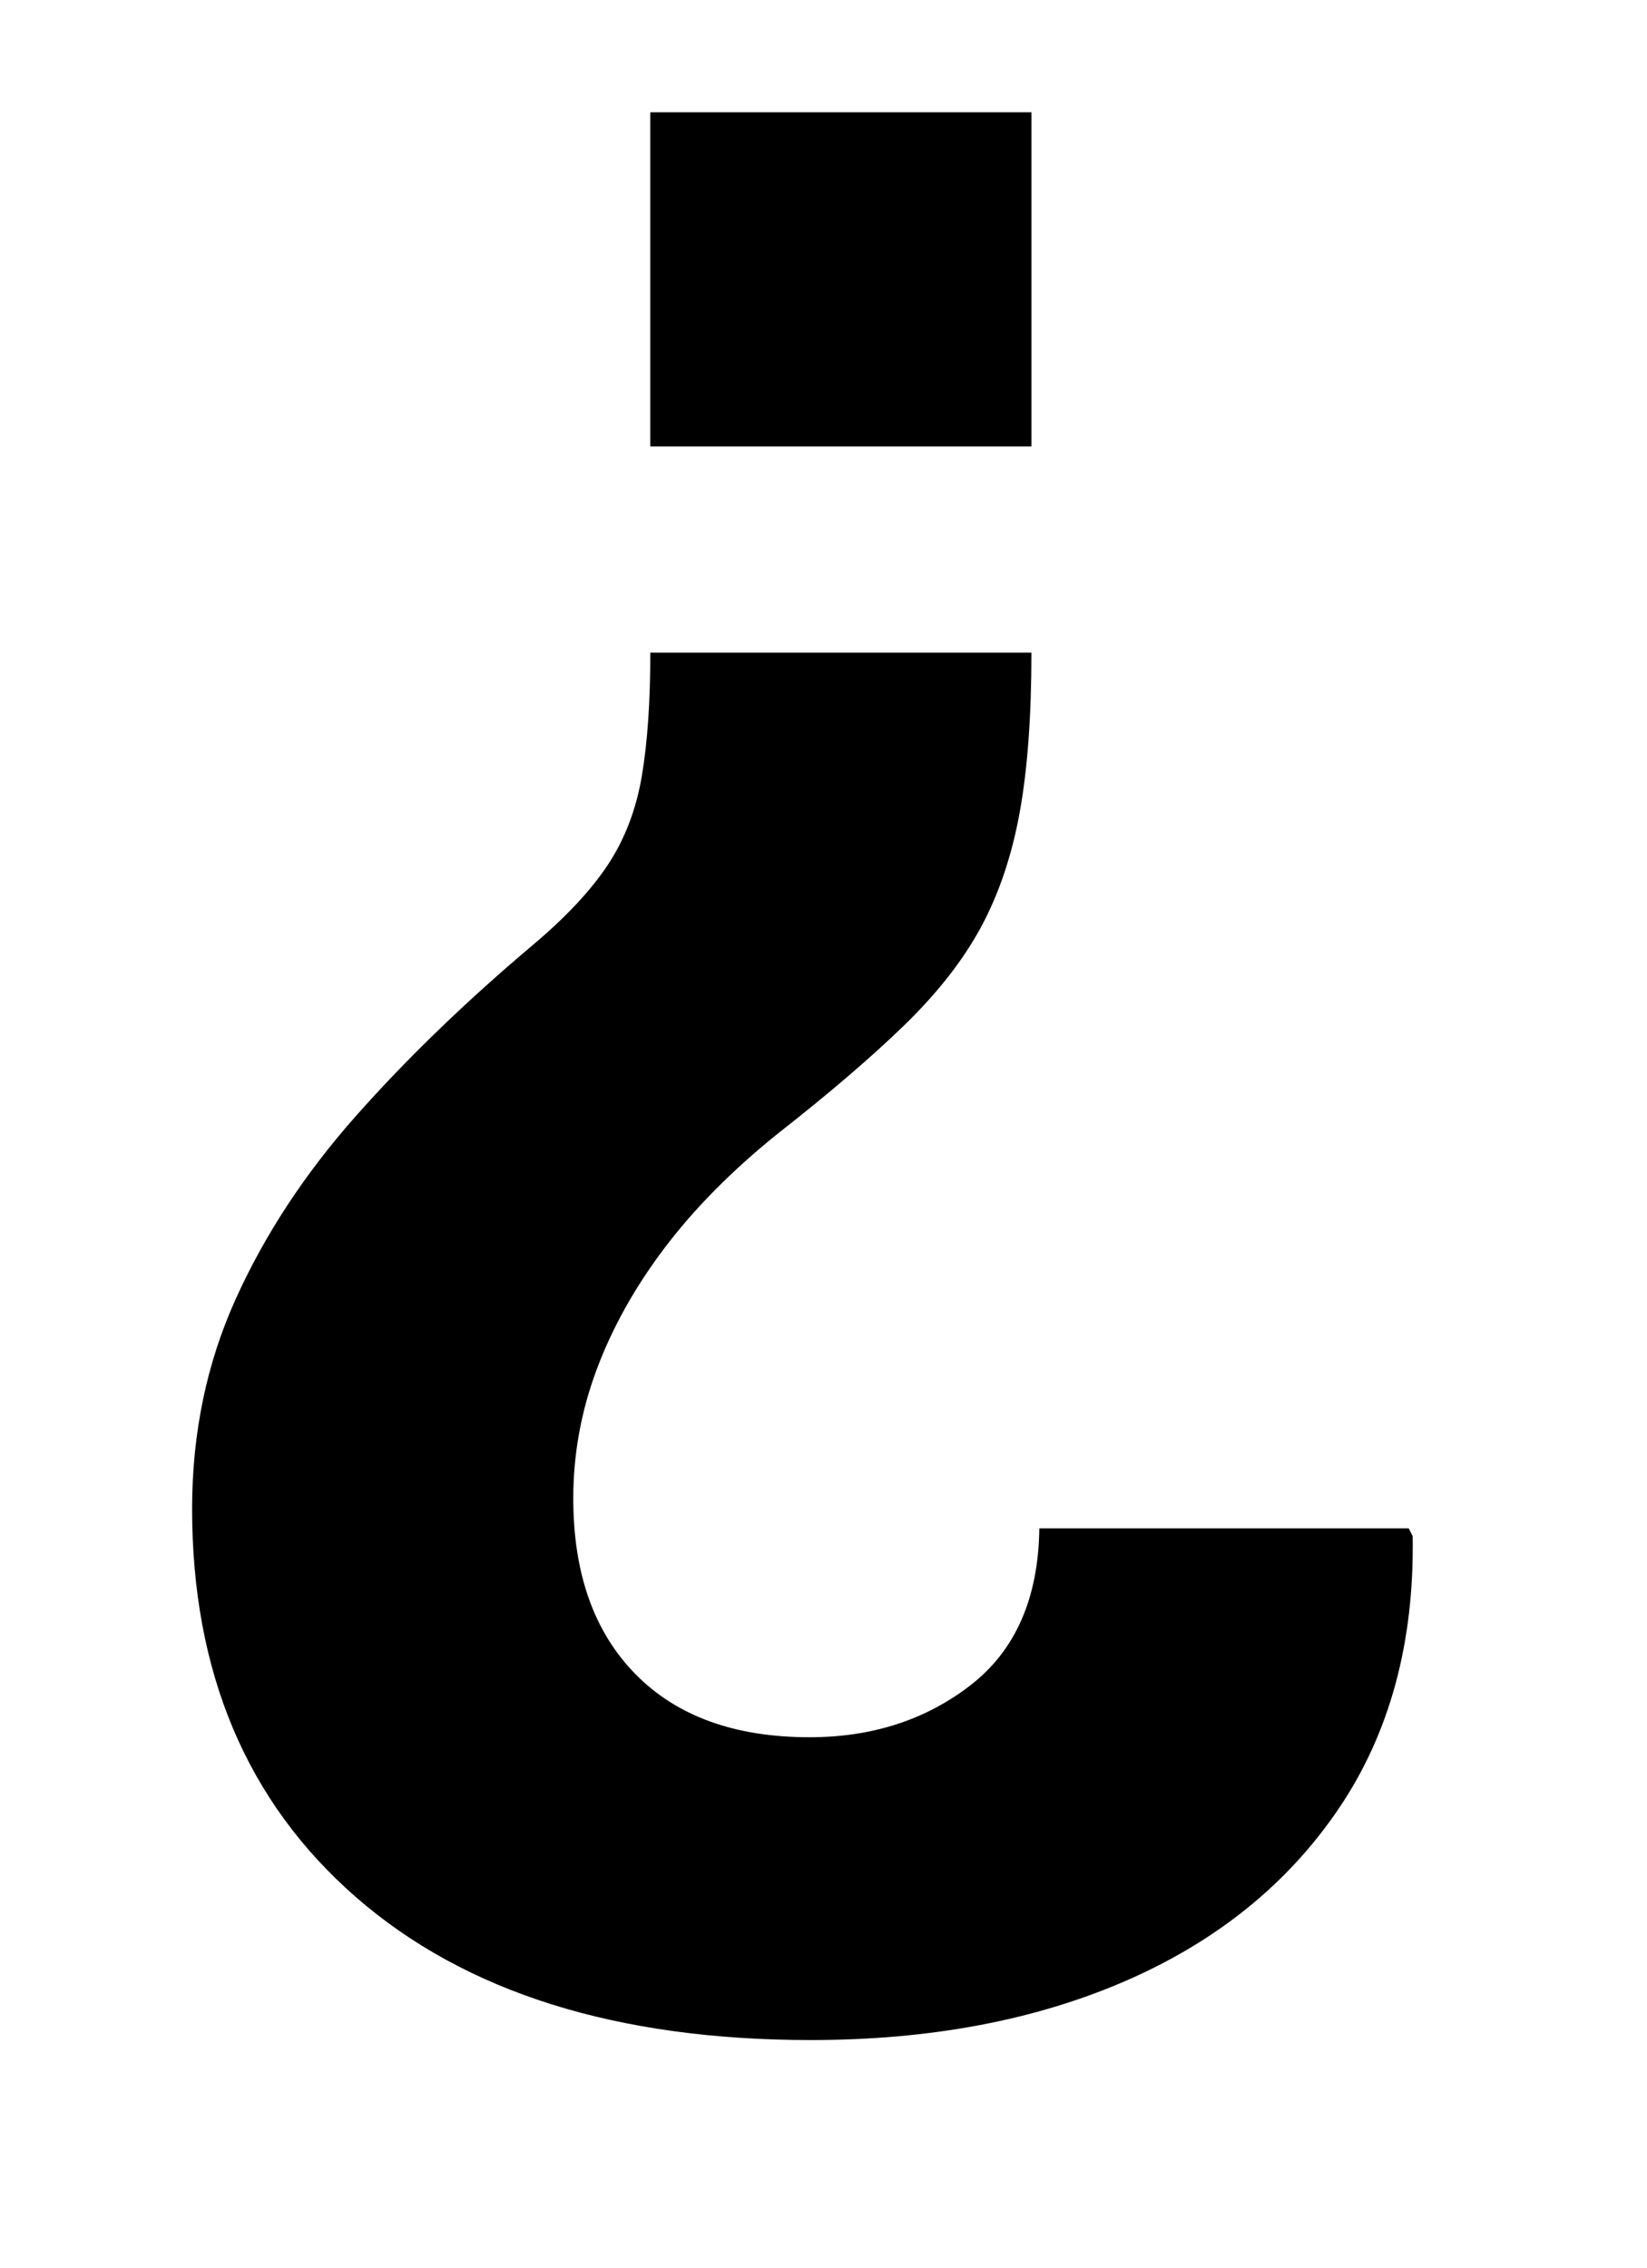
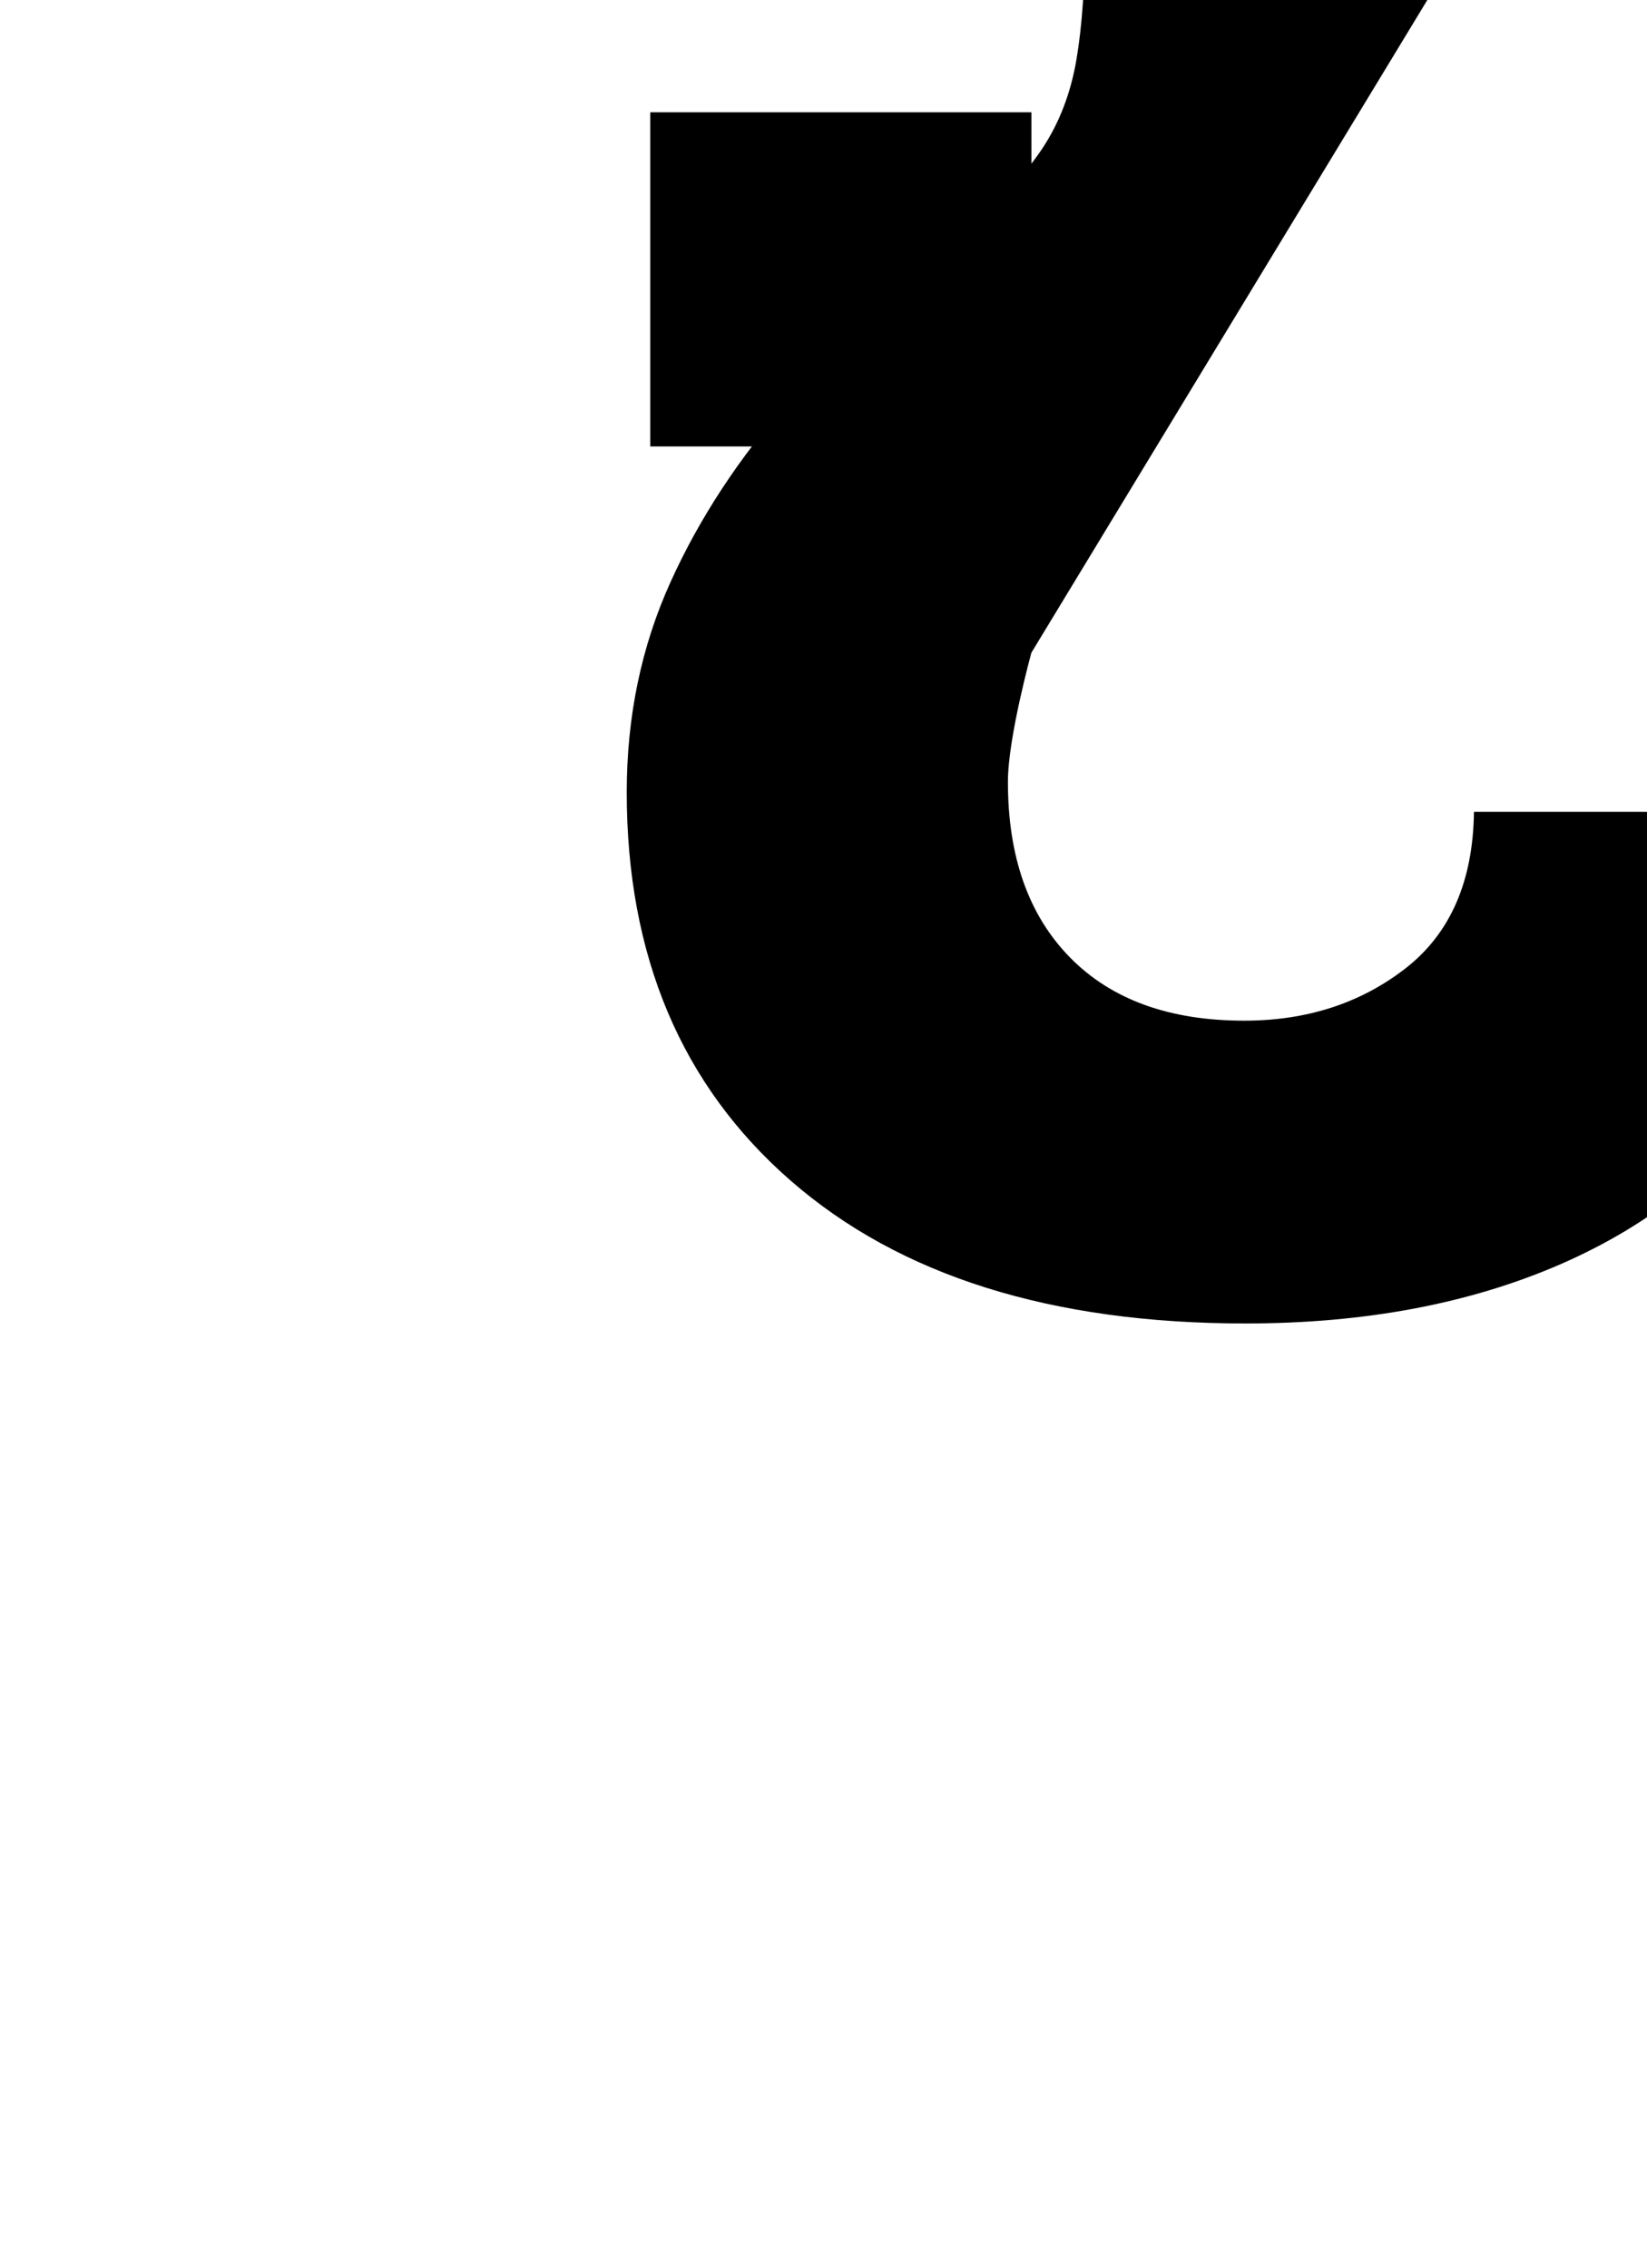
<svg xmlns="http://www.w3.org/2000/svg" id="_Слой_1" data-name="Слой 1" viewBox="0 0 281.55 387.77">
-   <path d="M176.32,111.58c0,10.86-.67,19.97-2.01,27.34-1.34,7.36-3.54,13.87-6.58,19.53-3.05,5.66-7.4,11.23-13.05,16.74-5.66,5.5-12.94,11.75-21.87,18.74-7.74,6.25-14.13,12.72-19.19,19.41-5.06,6.69-8.93,13.61-11.6,20.75s-4.02,14.5-4.02,22.09c0,12.79,3.53,22.8,10.6,30.01,7.06,7.21,16.99,10.82,29.79,10.82,10.71,0,19.9-2.98,27.56-8.93,7.66-5.95,11.57-14.88,11.72-26.78h63.15l.67,1.34c.3,18.15-3.91,33.66-12.61,46.53-8.7,12.87-20.83,22.68-36.37,29.46-15.55,6.77-33.51,10.15-53.89,10.15-33.18,0-59.1-8.14-77.77-24.43-18.67-16.29-28.01-38.42-28.01-66.39,0-12.94,2.49-24.92,7.48-35.93,4.98-11.01,11.83-21.42,20.53-31.24s18.78-19.56,30.24-29.23c5.65-4.76,9.93-9.33,12.83-13.72,2.9-4.39,4.83-9.45,5.8-15.17,.97-5.72,1.45-12.75,1.45-21.09h65.16Zm0-92.38v57.13H111.16V19.2h65.16Z" />
+   <path d="M176.32,111.58s-4.02,14.5-4.02,22.09c0,12.79,3.53,22.8,10.6,30.01,7.06,7.21,16.99,10.82,29.79,10.82,10.71,0,19.9-2.98,27.56-8.93,7.66-5.95,11.57-14.88,11.72-26.78h63.15l.67,1.34c.3,18.15-3.91,33.66-12.61,46.53-8.7,12.87-20.83,22.68-36.37,29.46-15.55,6.77-33.51,10.15-53.89,10.15-33.18,0-59.1-8.14-77.77-24.43-18.67-16.29-28.01-38.42-28.01-66.39,0-12.94,2.49-24.92,7.48-35.93,4.98-11.01,11.83-21.42,20.53-31.24s18.78-19.56,30.24-29.23c5.65-4.76,9.93-9.33,12.83-13.72,2.9-4.39,4.83-9.45,5.8-15.17,.97-5.72,1.45-12.75,1.45-21.09h65.16Zm0-92.38v57.13H111.16V19.2h65.16Z" />
</svg>